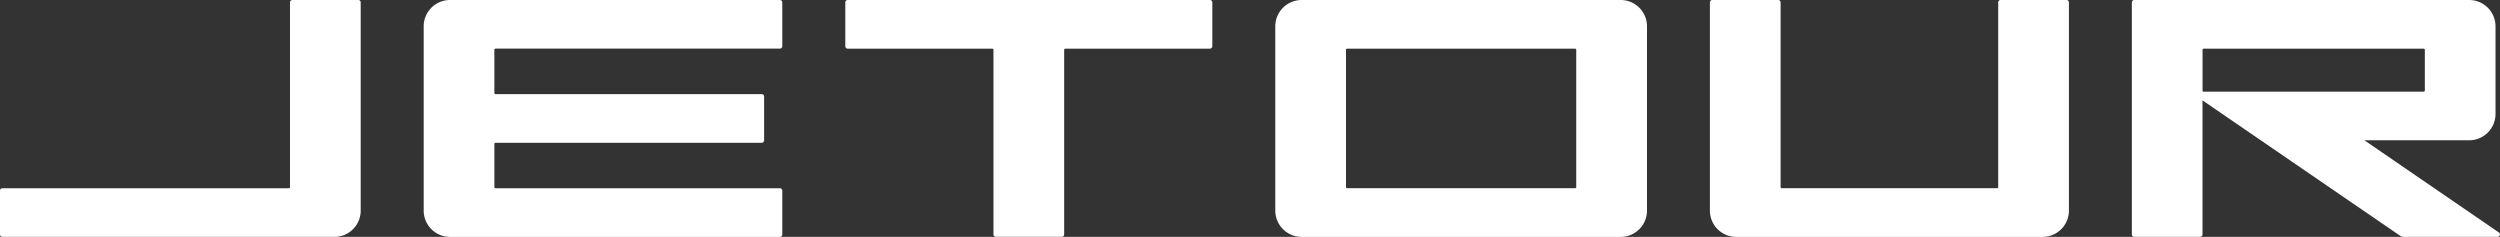
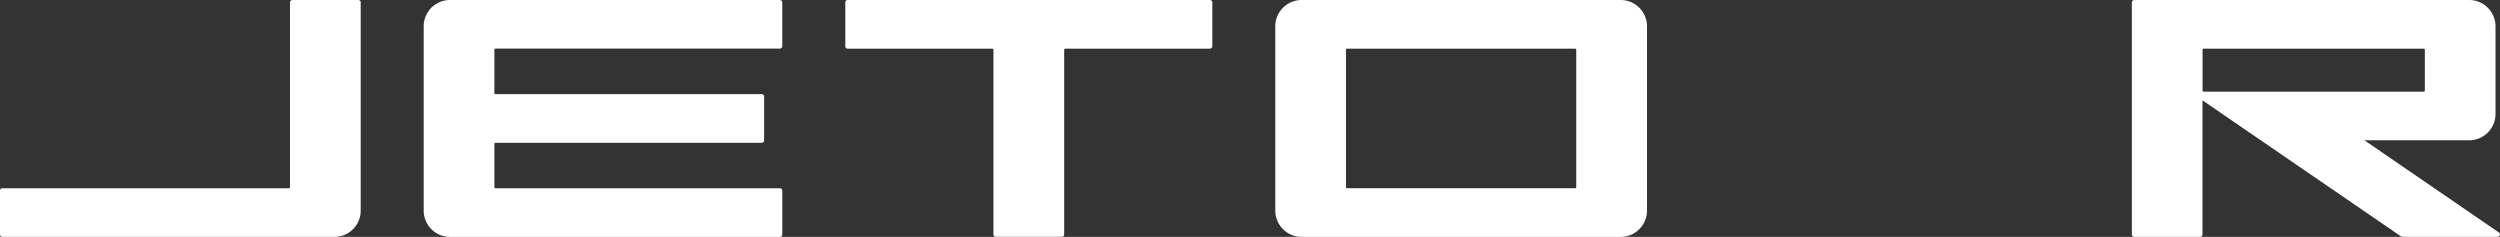
<svg xmlns="http://www.w3.org/2000/svg" width="265.533" height="25.158" viewBox="0 0 265.533 25.158">
  <rect x="0" y="0" width="265.533" height="25.158" fill="#333333" stroke="none" />
  <defs>
    <clipPath id="clip-path">
      <rect id="Retângulo_776" data-name="Retângulo 776" width="265.533" height="25.158" fill="#fff" />
    </clipPath>
  </defs>
  <g id="Grupo_26" data-name="Grupo 26" transform="translate(705 340)">
    <g id="Grupo_26-2" data-name="Grupo 26" transform="translate(-705 -340)" clip-path="url(#clip-path)">
      <path id="Caminho_8" data-name="Caminho 8" d="M76.215,0H42.334a2.8,2.8,0,0,0-2.8,2.792v19.57a2.8,2.8,0,0,0,2.8,2.8H76.215a2.794,2.794,0,0,0,2.8-2.8V2.792A2.794,2.794,0,0,0,76.215,0M71.5,19.865a.124.124,0,0,1-.127.127h-24.2a.125.125,0,0,1-.13-.127V5.29a.125.125,0,0,1,.13-.123h24.2a.124.124,0,0,1,.127.123Z" transform="translate(95.918 0)" fill="#fff" />
      <path id="Caminho_9" data-name="Caminho 9" d="M64.934,0H26.455a.25.25,0,0,0-.25.254v4.66a.252.252,0,0,0,.25.254H41.815a.124.124,0,0,1,.127.127V24.9a.258.258,0,0,0,.257.254h7a.255.255,0,0,0,.254-.254V5.293a.13.13,0,0,1,.134-.127H64.934a.255.255,0,0,0,.254-.254V.254A.253.253,0,0,0,64.934,0" transform="translate(63.577 0)" fill="#fff" />
-       <path id="Caminho_10" data-name="Caminho 10" d="M90.882,0h-7a.253.253,0,0,0-.254.254V19.865a.124.124,0,0,1-.127.127H60.642a.124.124,0,0,1-.127-.127V.254A.254.254,0,0,0,60.259,0h-7a.253.253,0,0,0-.254.254V22.362a2.794,2.794,0,0,0,2.792,2.8H88.339a2.794,2.794,0,0,0,2.8-2.8V.254A.253.253,0,0,0,90.882,0" transform="translate(128.608 0)" fill="#fff" />
      <path id="Caminho_11" data-name="Caminho 11" d="M90.788,14.9h11.128a2.8,2.8,0,0,0,2.8-2.8V2.8a2.8,2.8,0,0,0-2.8-2.8H66.343a.255.255,0,0,0-.254.254V24.908a.252.252,0,0,0,.254.25h7a.252.252,0,0,0,.25-.25V10.659l21,14.39a.644.644,0,0,0,.36.11h9.98a.253.253,0,0,0,.144-.463ZM73.6,9.61V5.293a.127.127,0,0,1,.13-.127H97.079a.129.129,0,0,1,.13.127V9.61a.129.129,0,0,1-.13.127H73.726a.127.127,0,0,1-.13-.127" transform="translate(160.341 0)" fill="#fff" />
      <path id="Caminho_12" data-name="Caminho 12" d="M50.97,0H15.927a2.794,2.794,0,0,0-2.792,2.8V22.362a2.794,2.794,0,0,0,2.792,2.8H50.97a.255.255,0,0,0,.254-.254v-4.66a.255.255,0,0,0-.254-.254h-30.2a.124.124,0,0,1-.127-.127V15.291a.124.124,0,0,1,.127-.127H49.038a.256.256,0,0,0,.254-.257V10.251A.253.253,0,0,0,49.038,10H20.768a.126.126,0,0,1-.127-.127V5.293a.127.127,0,0,1,.127-.13h30.2a.252.252,0,0,0,.254-.25V.254A.253.253,0,0,0,50.97,0" transform="translate(31.867 0)" fill="#fff" />
      <path id="Caminho_13" data-name="Caminho 13" d="M.254,19.995A.253.253,0,0,0,0,20.249v4.66a.252.252,0,0,0,.254.25H35.519a2.788,2.788,0,0,0,2.792-2.792V.254A.253.253,0,0,0,38.058,0h-7A.258.258,0,0,0,30.8.254V19.865a.127.127,0,0,1-.123.13H.254" transform="translate(0 0)" fill="#fff" />
    </g>
  </g>
</svg>